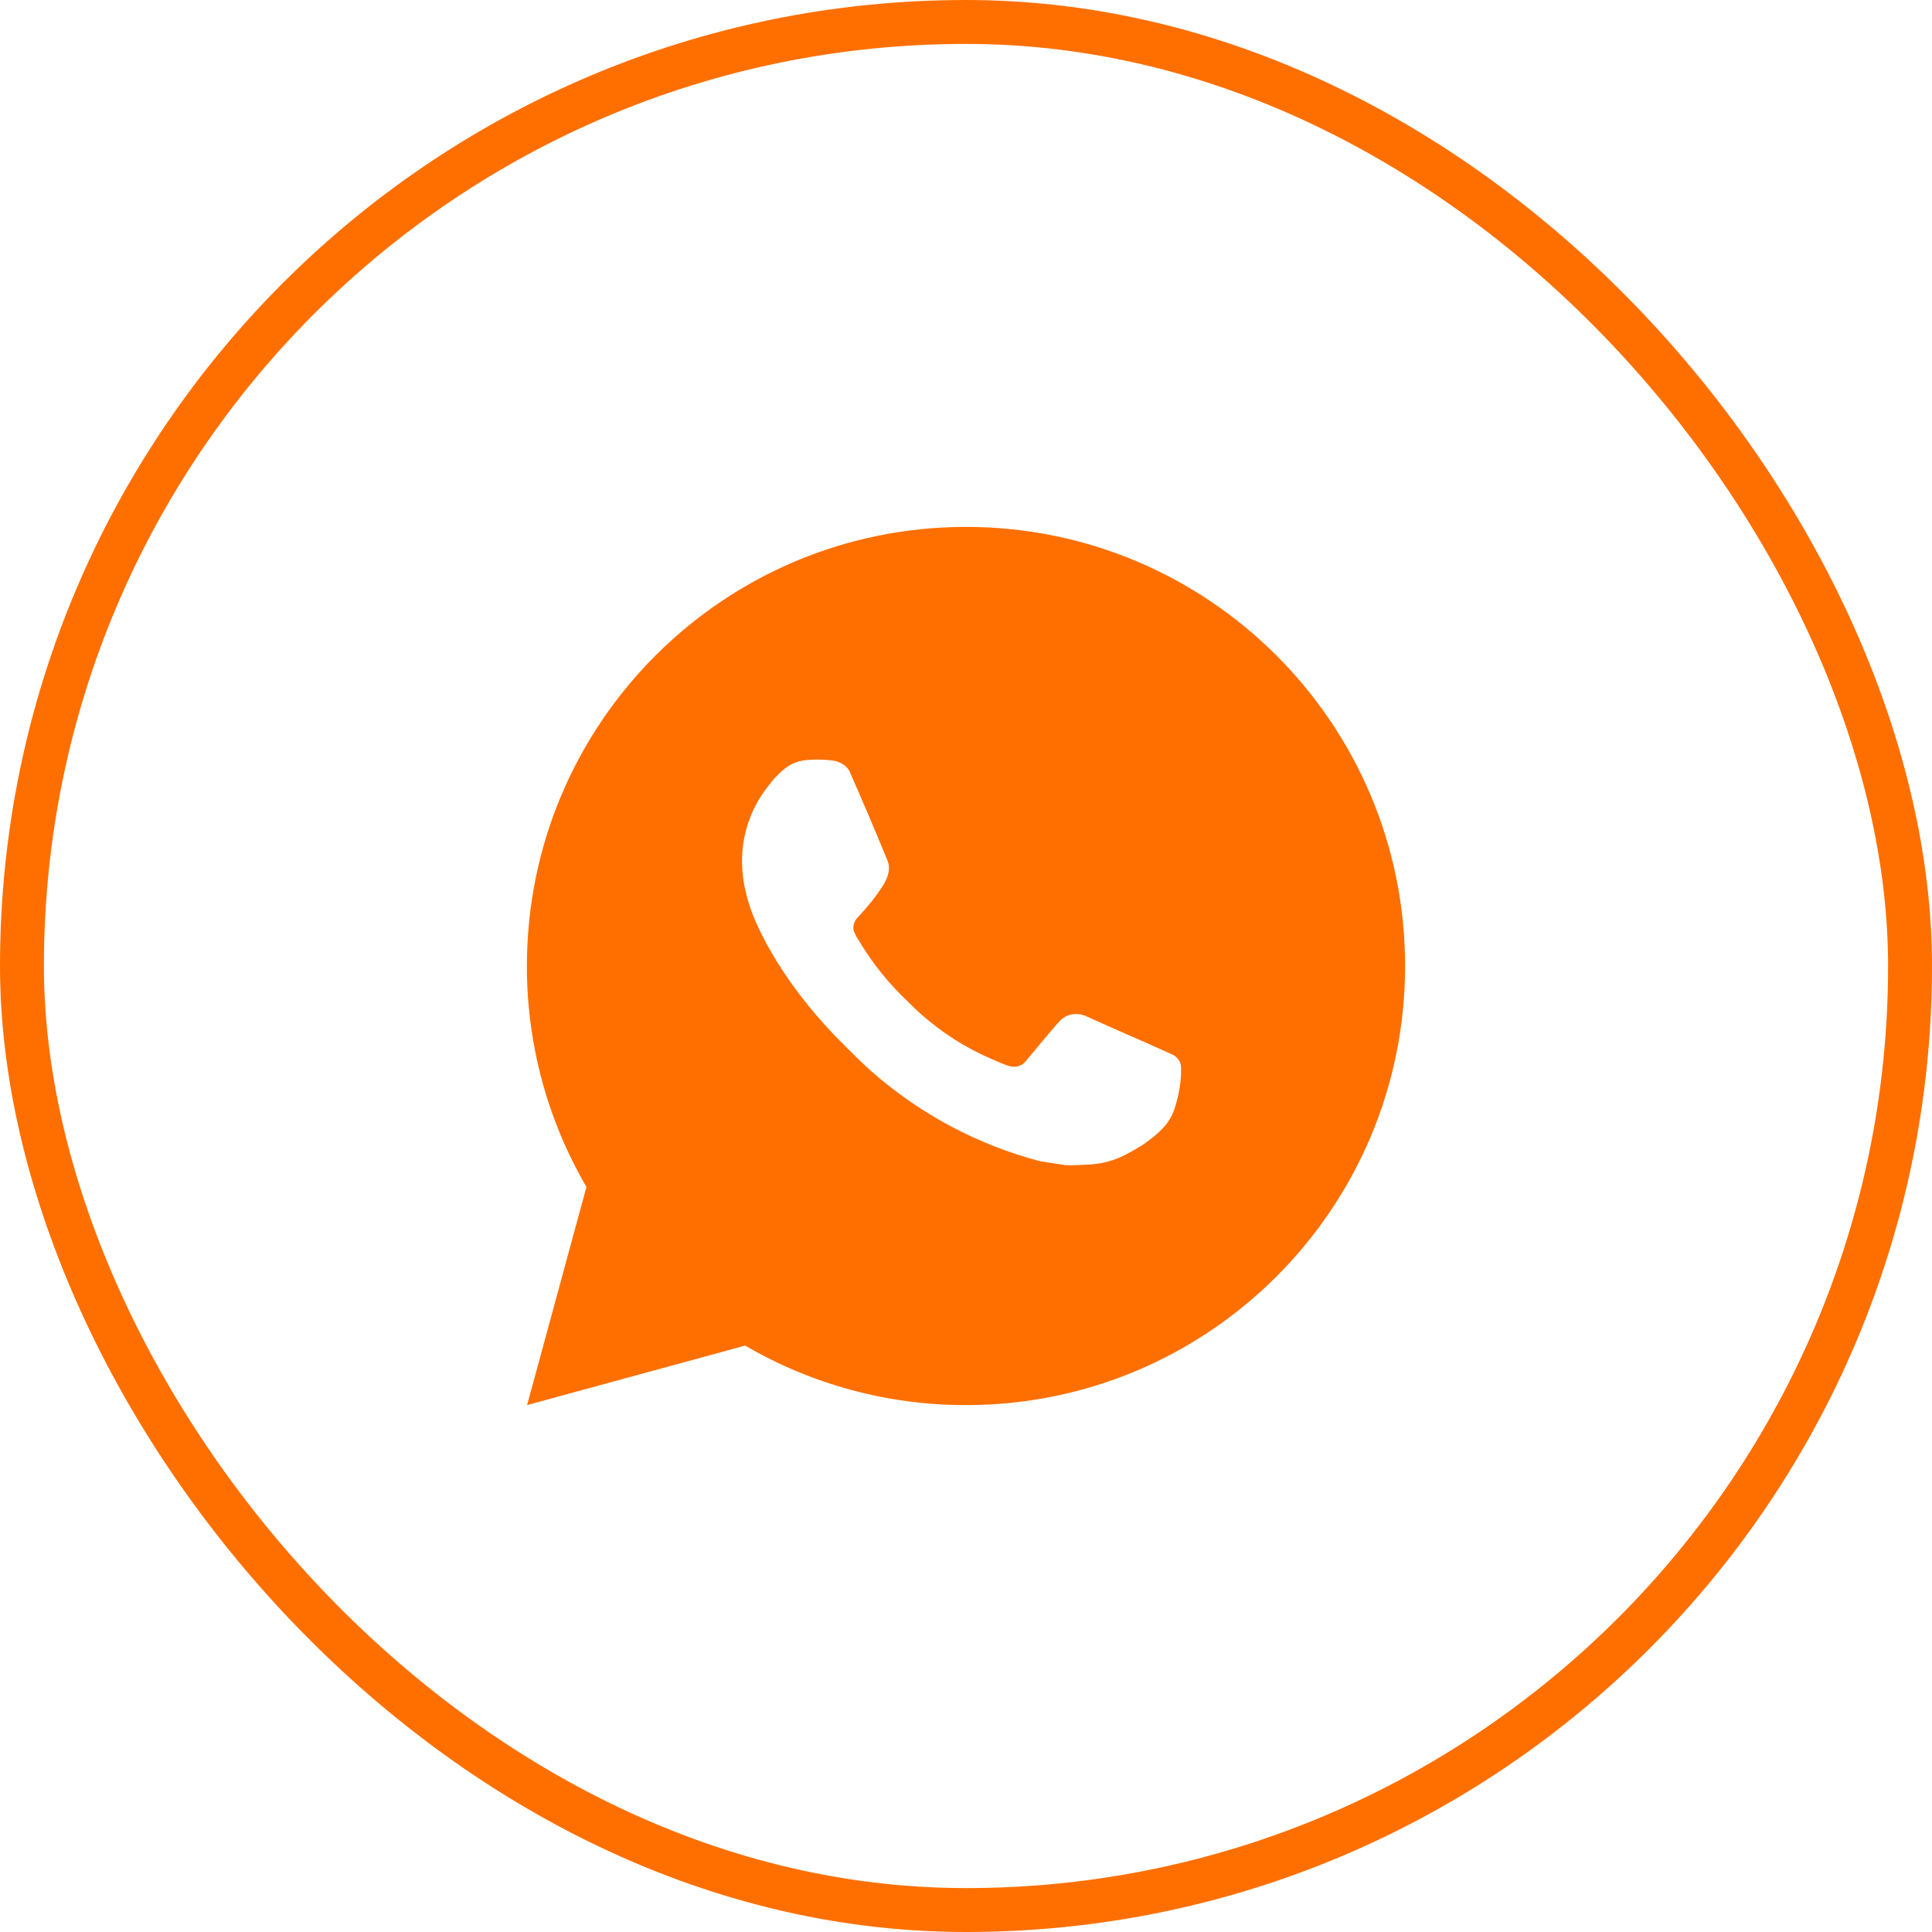
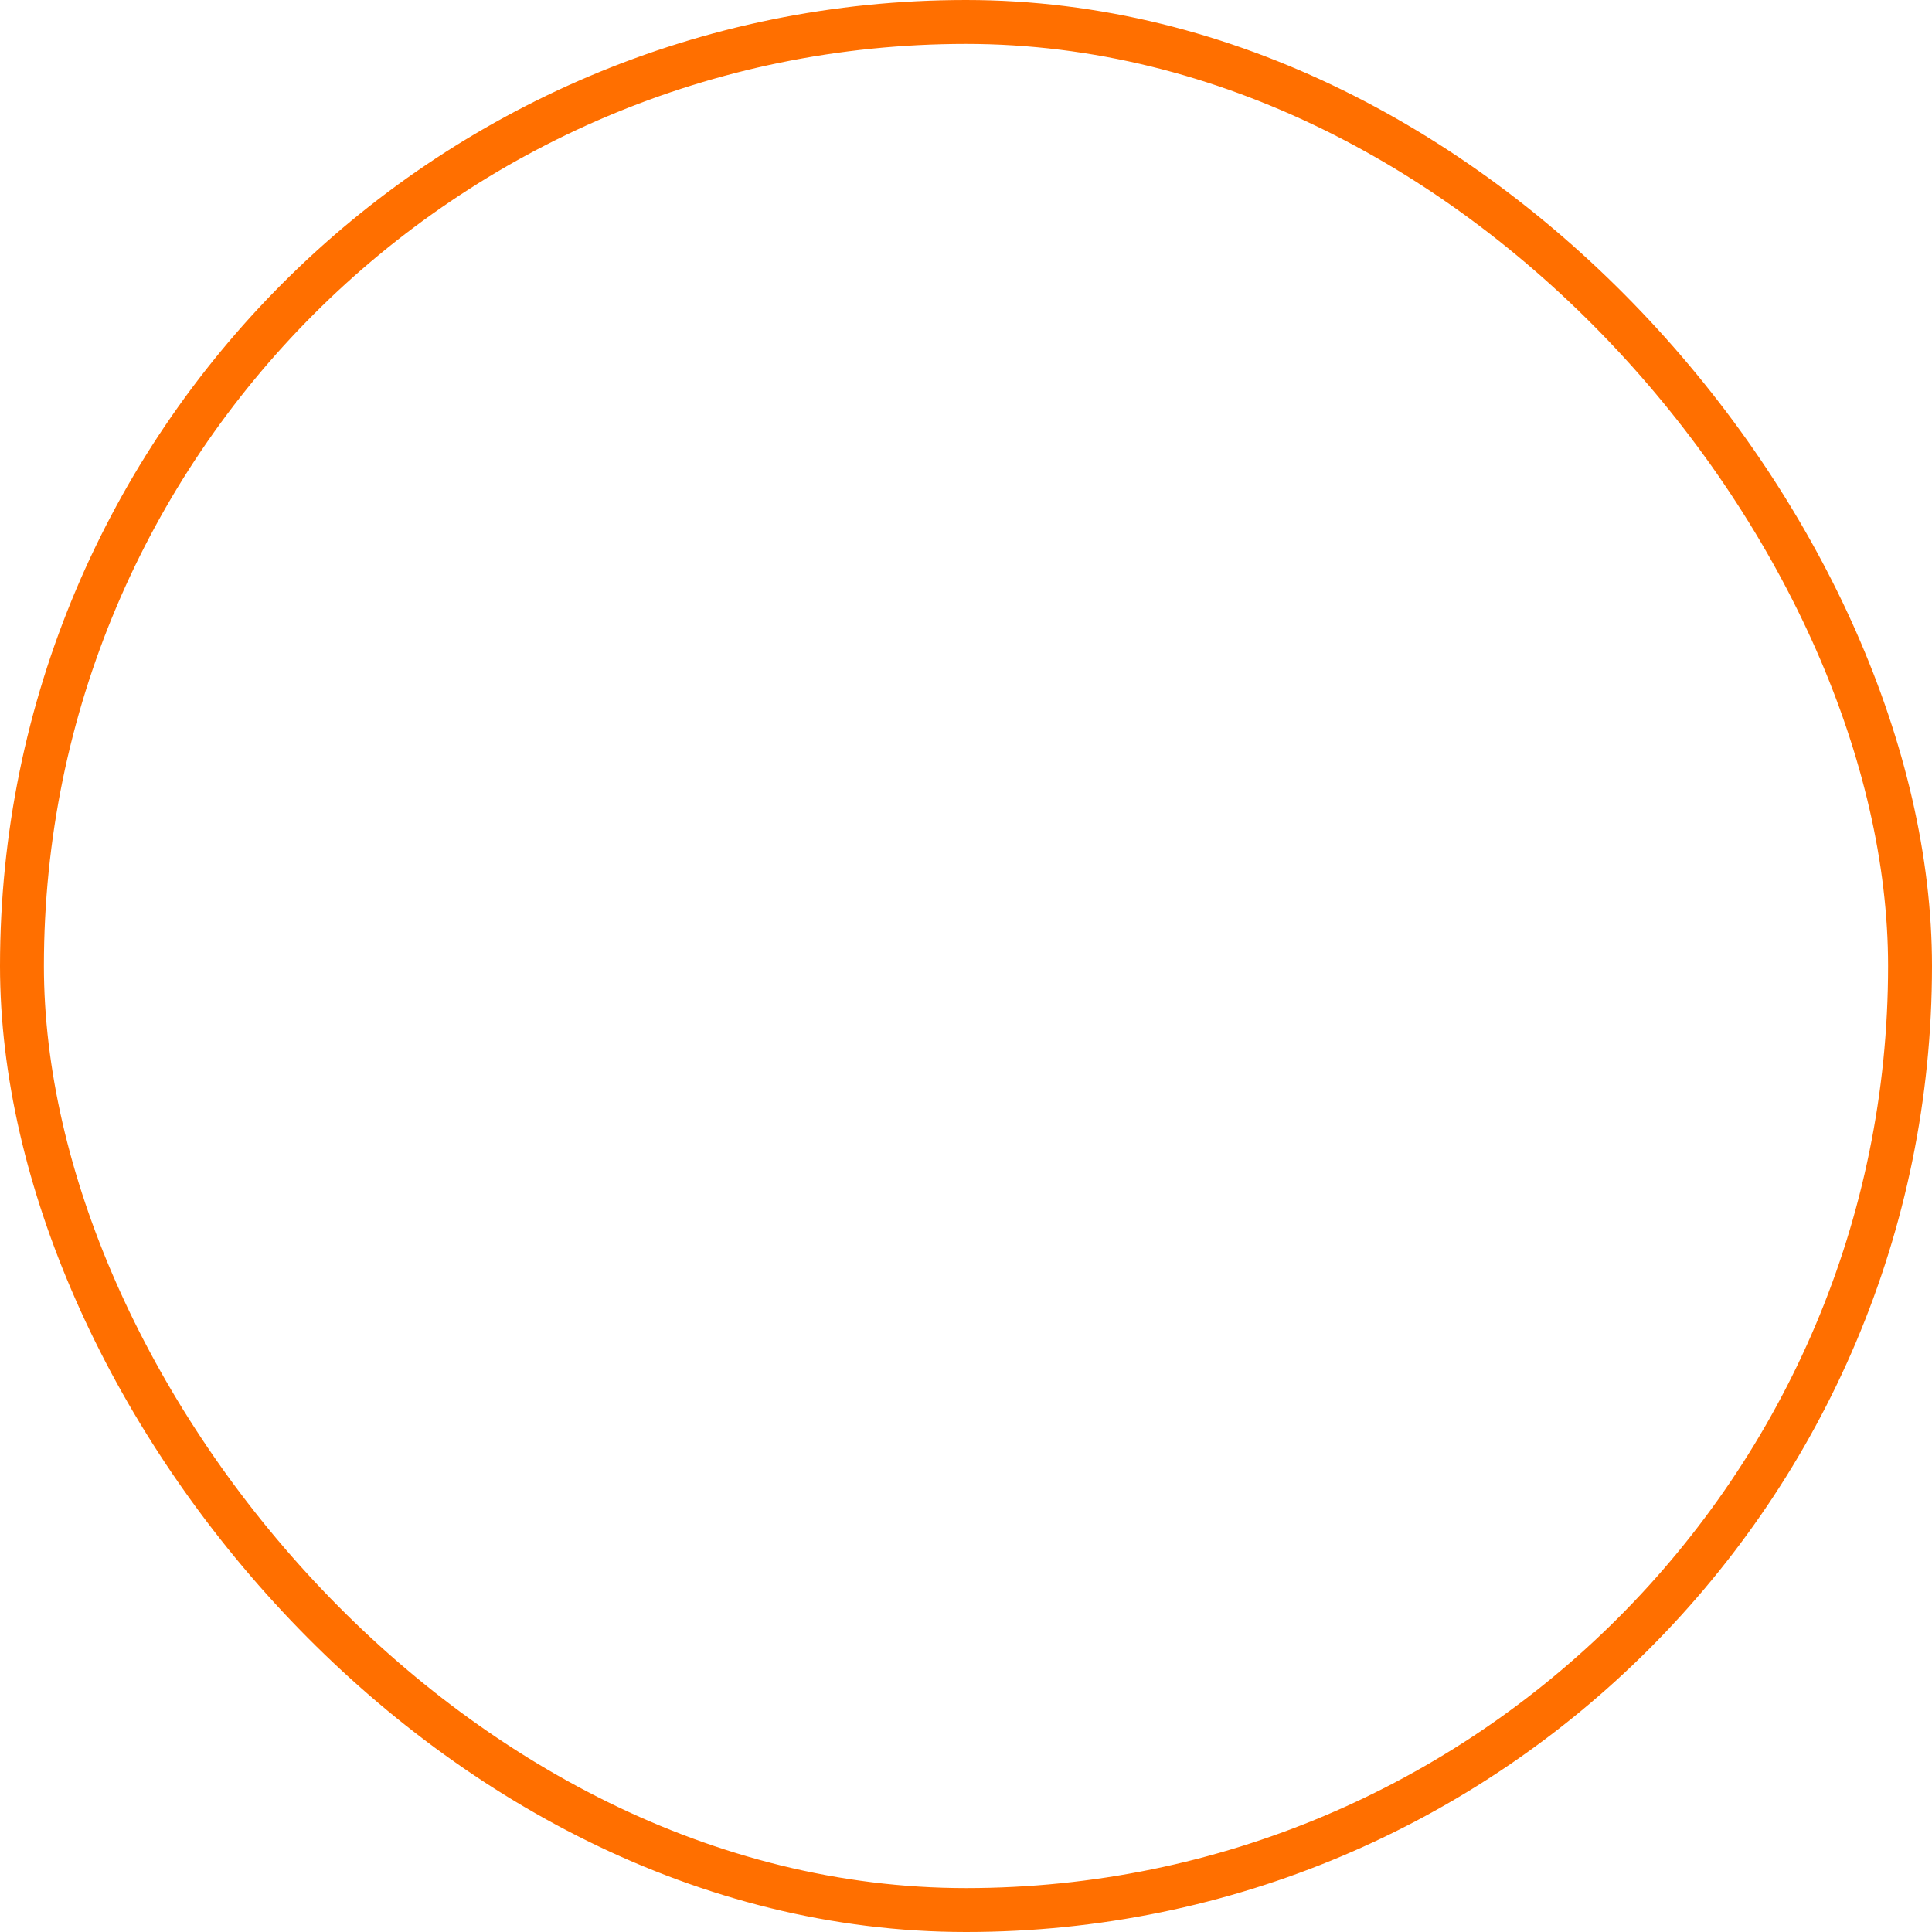
<svg xmlns="http://www.w3.org/2000/svg" width="44" height="44" viewBox="0 0 44 44" fill="none">
  <rect x="0.5" y="0.5" width="43" height="43" rx="21.5" stroke="#FF6F00" />
-   <path d="M22 12C27.523 12 32 16.477 32 22C32 27.523 27.523 32 22 32C20.233 32.003 18.497 31.535 16.97 30.645L12.004 32L13.356 27.032C12.465 25.505 11.997 23.768 12 22C12 16.477 16.477 12 22 12ZM18.592 17.3L18.392 17.308C18.262 17.316 18.136 17.35 18.02 17.408C17.912 17.469 17.812 17.546 17.726 17.636C17.606 17.749 17.538 17.847 17.465 17.942C17.095 18.423 16.896 19.013 16.899 19.62C16.901 20.11 17.029 20.587 17.229 21.033C17.638 21.935 18.311 22.89 19.199 23.775C19.413 23.988 19.623 24.202 19.849 24.401C20.952 25.372 22.267 26.073 23.689 26.447L24.257 26.534C24.442 26.544 24.627 26.53 24.813 26.521C25.104 26.506 25.389 26.427 25.646 26.29C25.777 26.223 25.905 26.149 26.029 26.07C26.029 26.07 26.072 26.042 26.154 25.98C26.289 25.88 26.372 25.809 26.484 25.692C26.567 25.606 26.639 25.505 26.694 25.39C26.772 25.227 26.85 24.916 26.882 24.657C26.906 24.459 26.899 24.351 26.896 24.284C26.892 24.177 26.803 24.066 26.706 24.019L26.124 23.758C26.124 23.758 25.254 23.379 24.722 23.137C24.666 23.113 24.607 23.099 24.546 23.096C24.478 23.089 24.409 23.097 24.343 23.119C24.278 23.14 24.218 23.176 24.168 23.223C24.163 23.221 24.096 23.278 23.373 24.154C23.331 24.21 23.274 24.252 23.209 24.275C23.143 24.298 23.072 24.301 23.005 24.284C22.94 24.267 22.876 24.244 22.814 24.218C22.69 24.166 22.647 24.146 22.562 24.11C21.988 23.86 21.457 23.521 20.987 23.107C20.861 22.997 20.744 22.877 20.624 22.761C20.231 22.384 19.888 21.958 19.604 21.493L19.545 21.398C19.503 21.334 19.468 21.265 19.443 21.193C19.405 21.046 19.504 20.928 19.504 20.928C19.504 20.928 19.747 20.662 19.86 20.518C19.97 20.378 20.063 20.242 20.123 20.145C20.241 19.955 20.278 19.76 20.216 19.609C19.936 18.925 19.646 18.244 19.348 17.568C19.289 17.434 19.114 17.338 18.955 17.319C18.901 17.313 18.847 17.307 18.793 17.303C18.659 17.296 18.524 17.298 18.39 17.307L18.592 17.3Z" fill="#FF6F00" />
</svg>